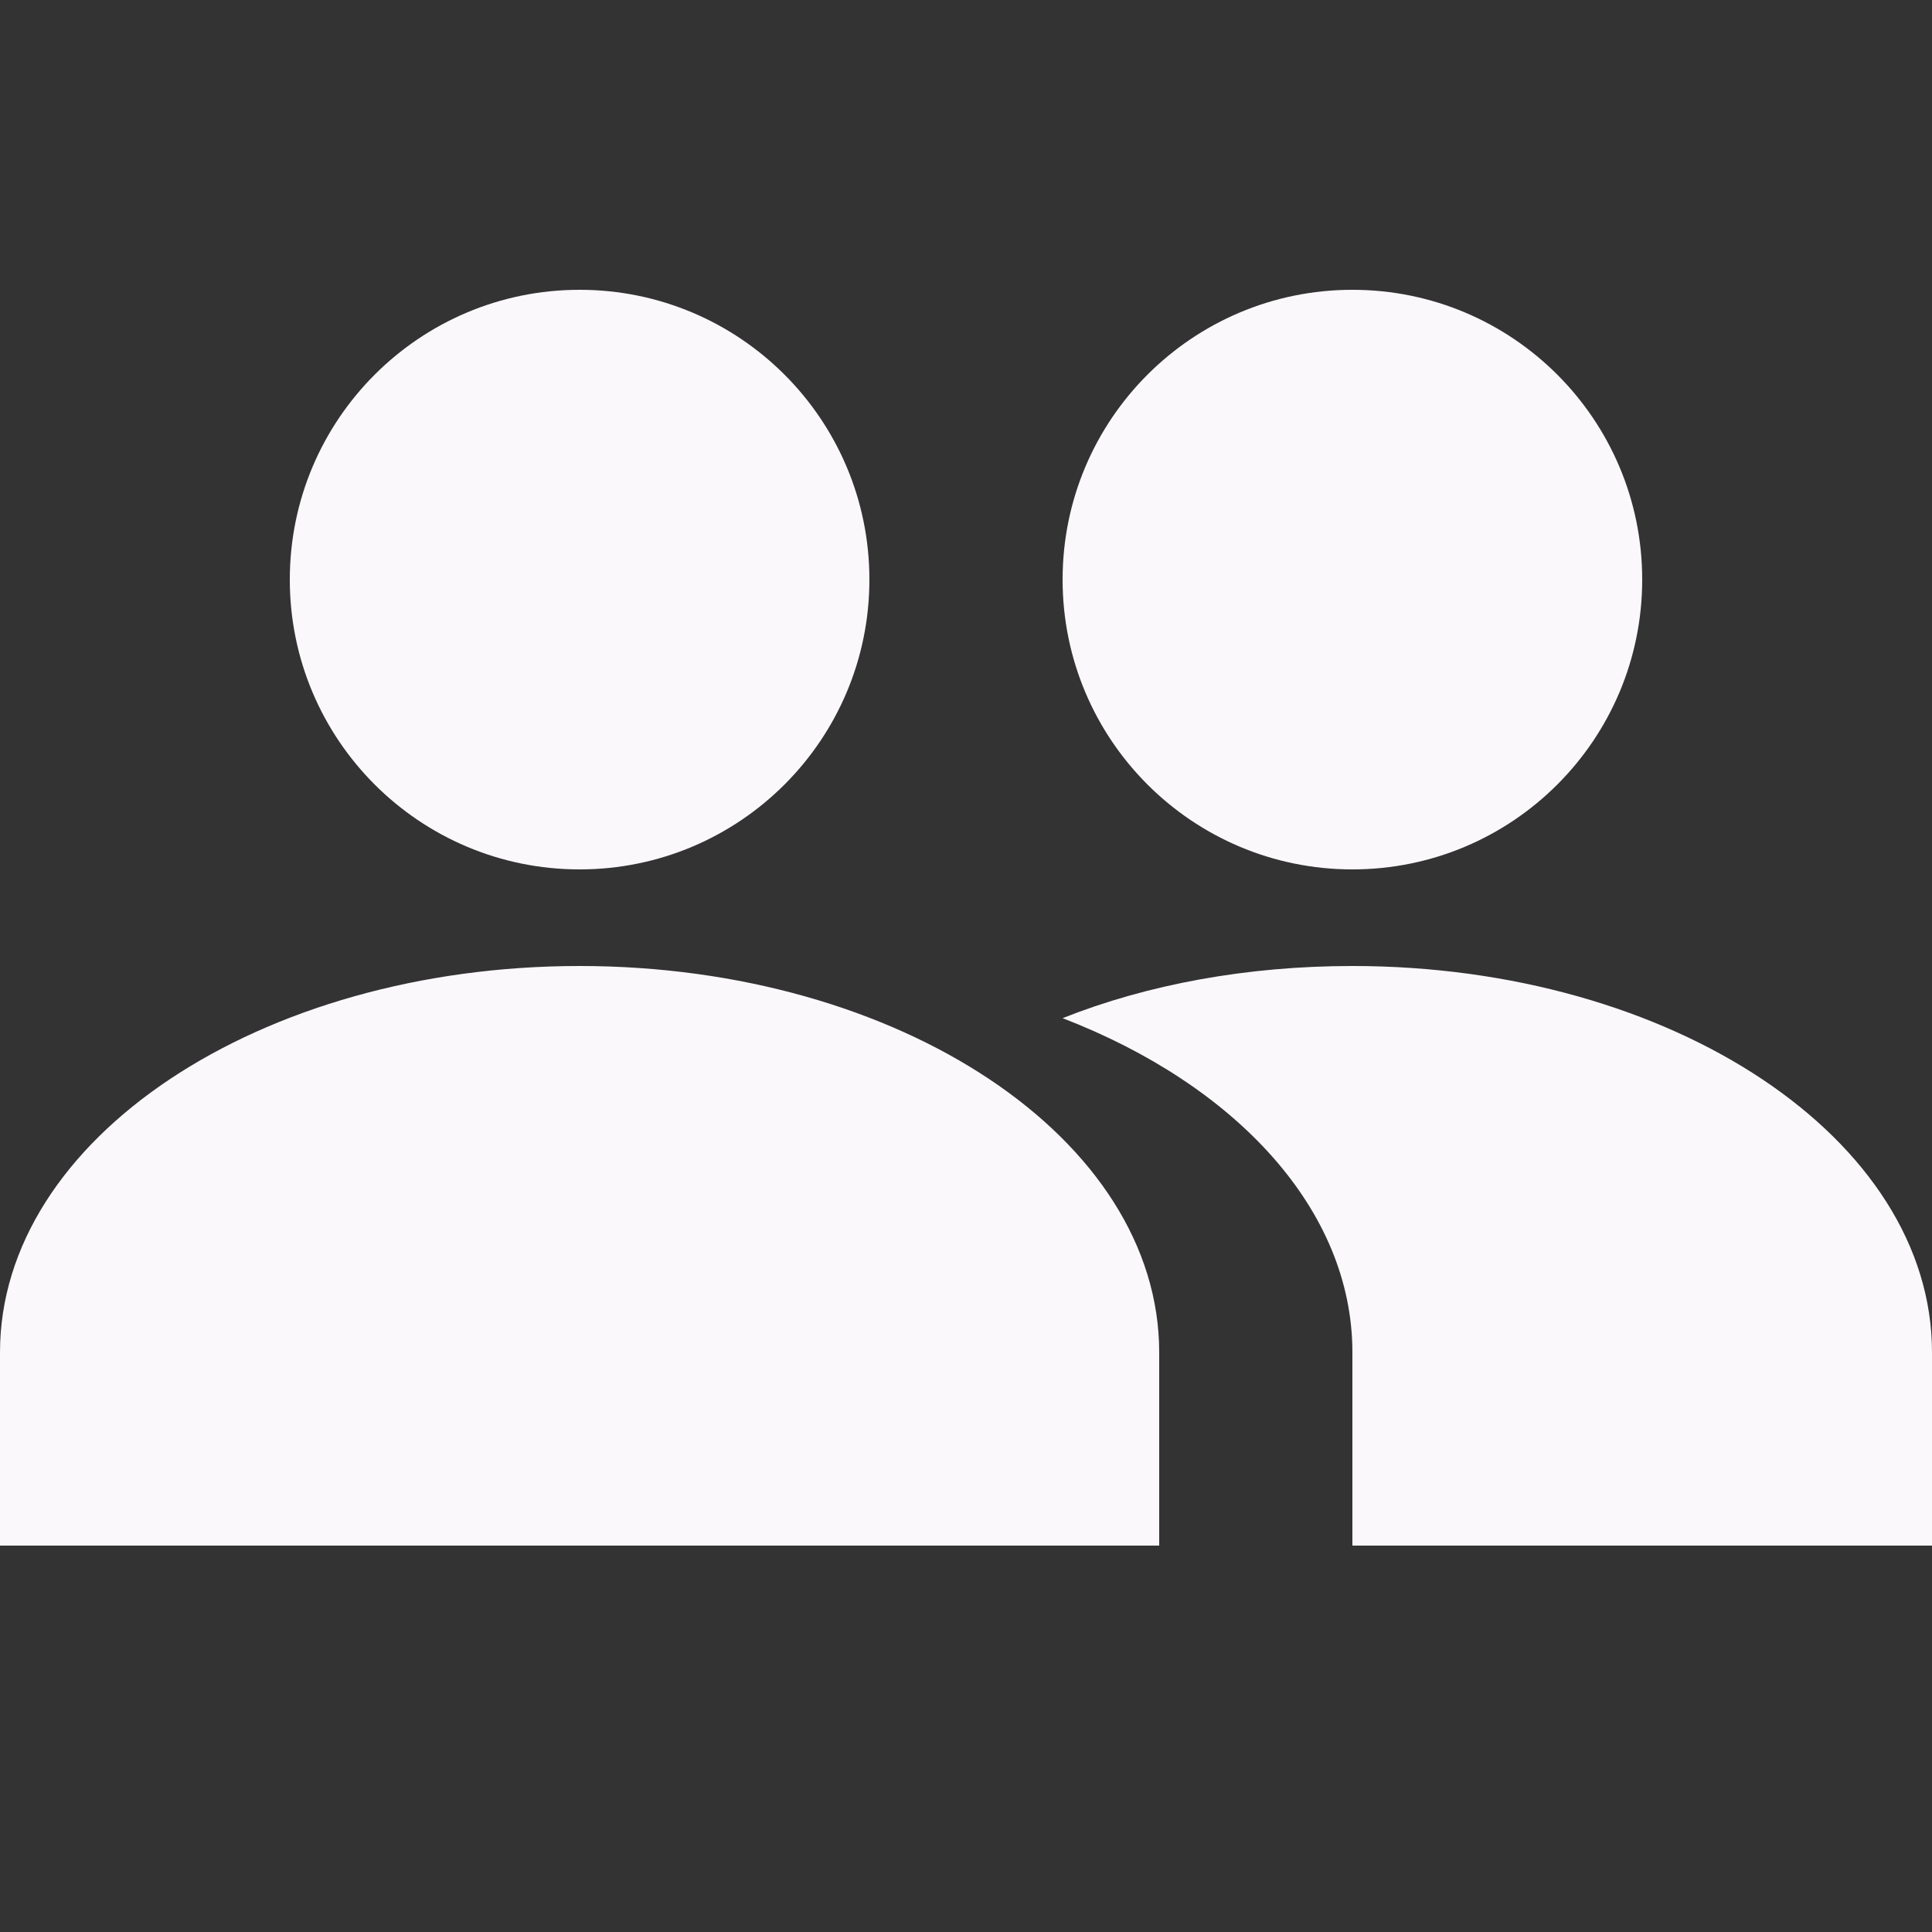
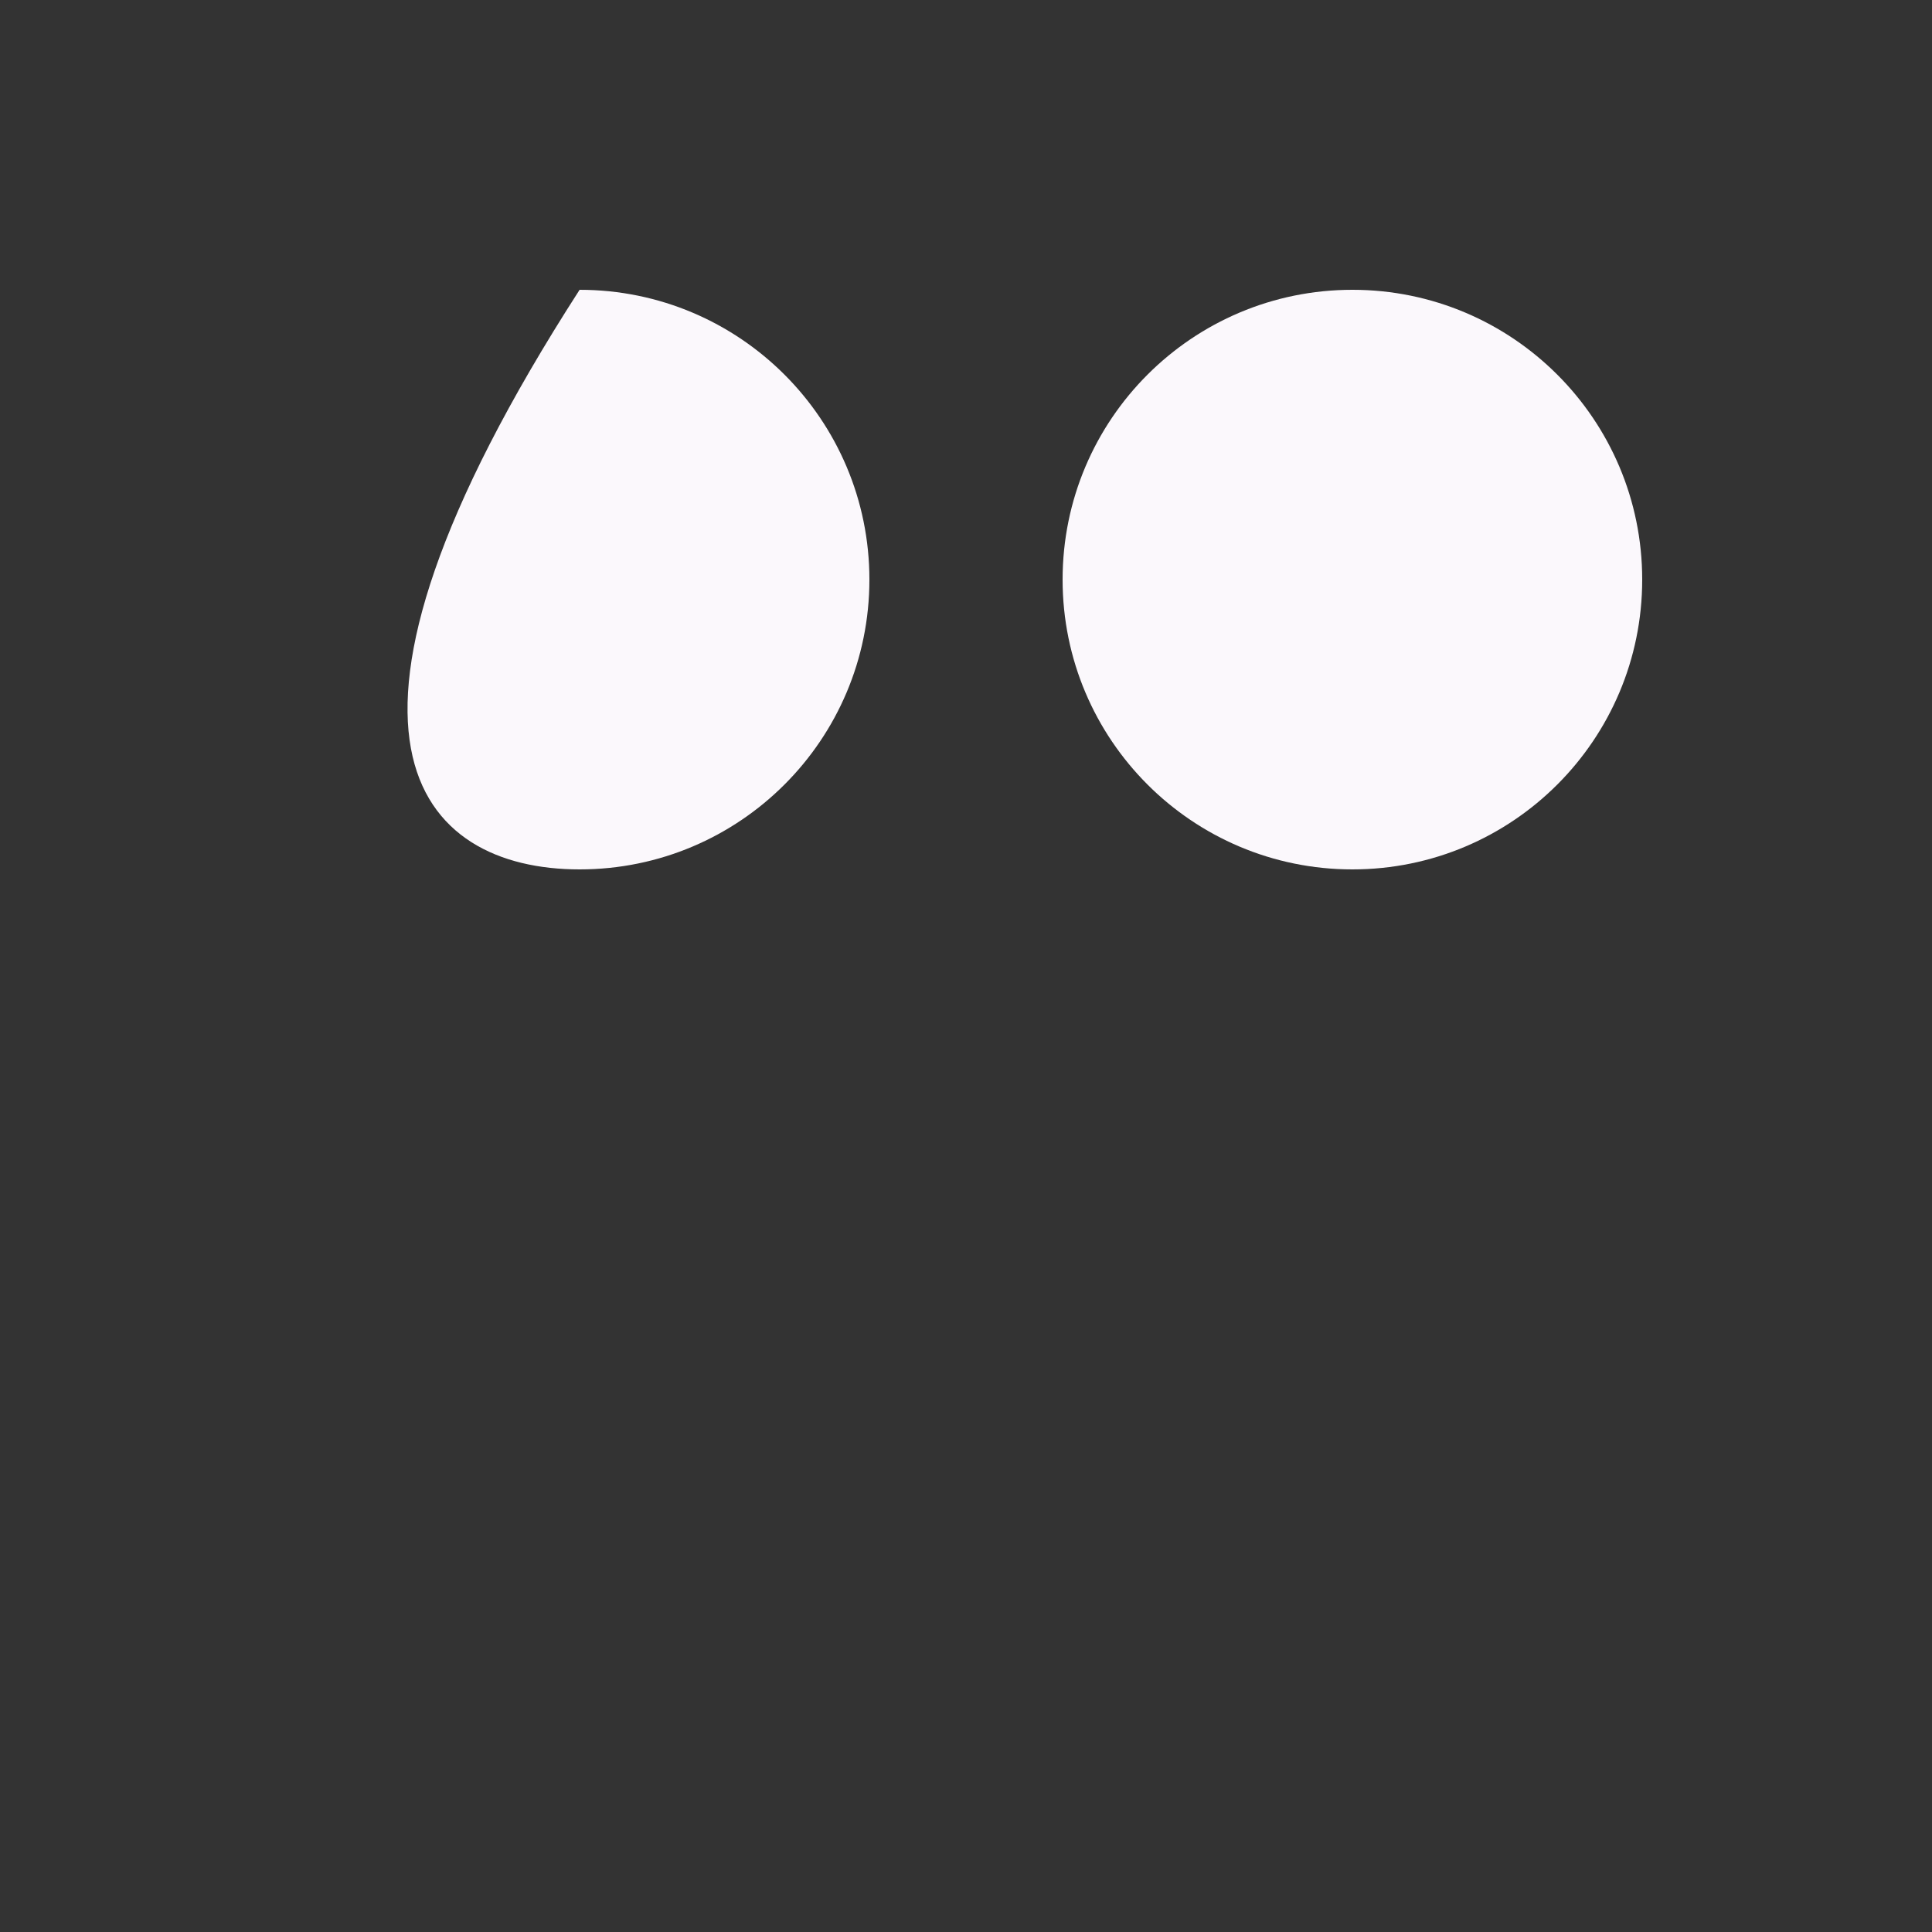
<svg xmlns="http://www.w3.org/2000/svg" width="20" height="20" viewBox="0 0 20 20" fill="none">
  <rect x="0" y="0" width="20" height="20" fill="#333333" stroke="none" />
-   <path d="M6 9C7.657 9 9 7.657 9 6C9 4.343 7.657 3 6 3C4.343 3 3 4.343 3 6C3 7.657 4.343 9 6 9Z" fill="#FBF8FC" />
+   <path d="M6 9C7.657 9 9 7.657 9 6C9 4.343 7.657 3 6 3C3 7.657 4.343 9 6 9Z" fill="#FBF8FC" />
  <path d="M14 9C15.657 9 17 7.657 17 6C17 4.343 15.657 3 14 3C12.343 3 11 4.343 11 6C11 7.657 12.343 9 14 9Z" fill="#FBF8FC" />
-   <path d="M14 10C17.31 10 20 11.79 20 14V16H14V14C14 12.52 12.79 11.23 11 10.54C11.88 10.19 12.91 10 14 10ZM6 10C9.31 10 12 11.79 12 14V16H0V14C0 11.79 2.69 10 6 10Z" fill="#FBF8FC" />
</svg>